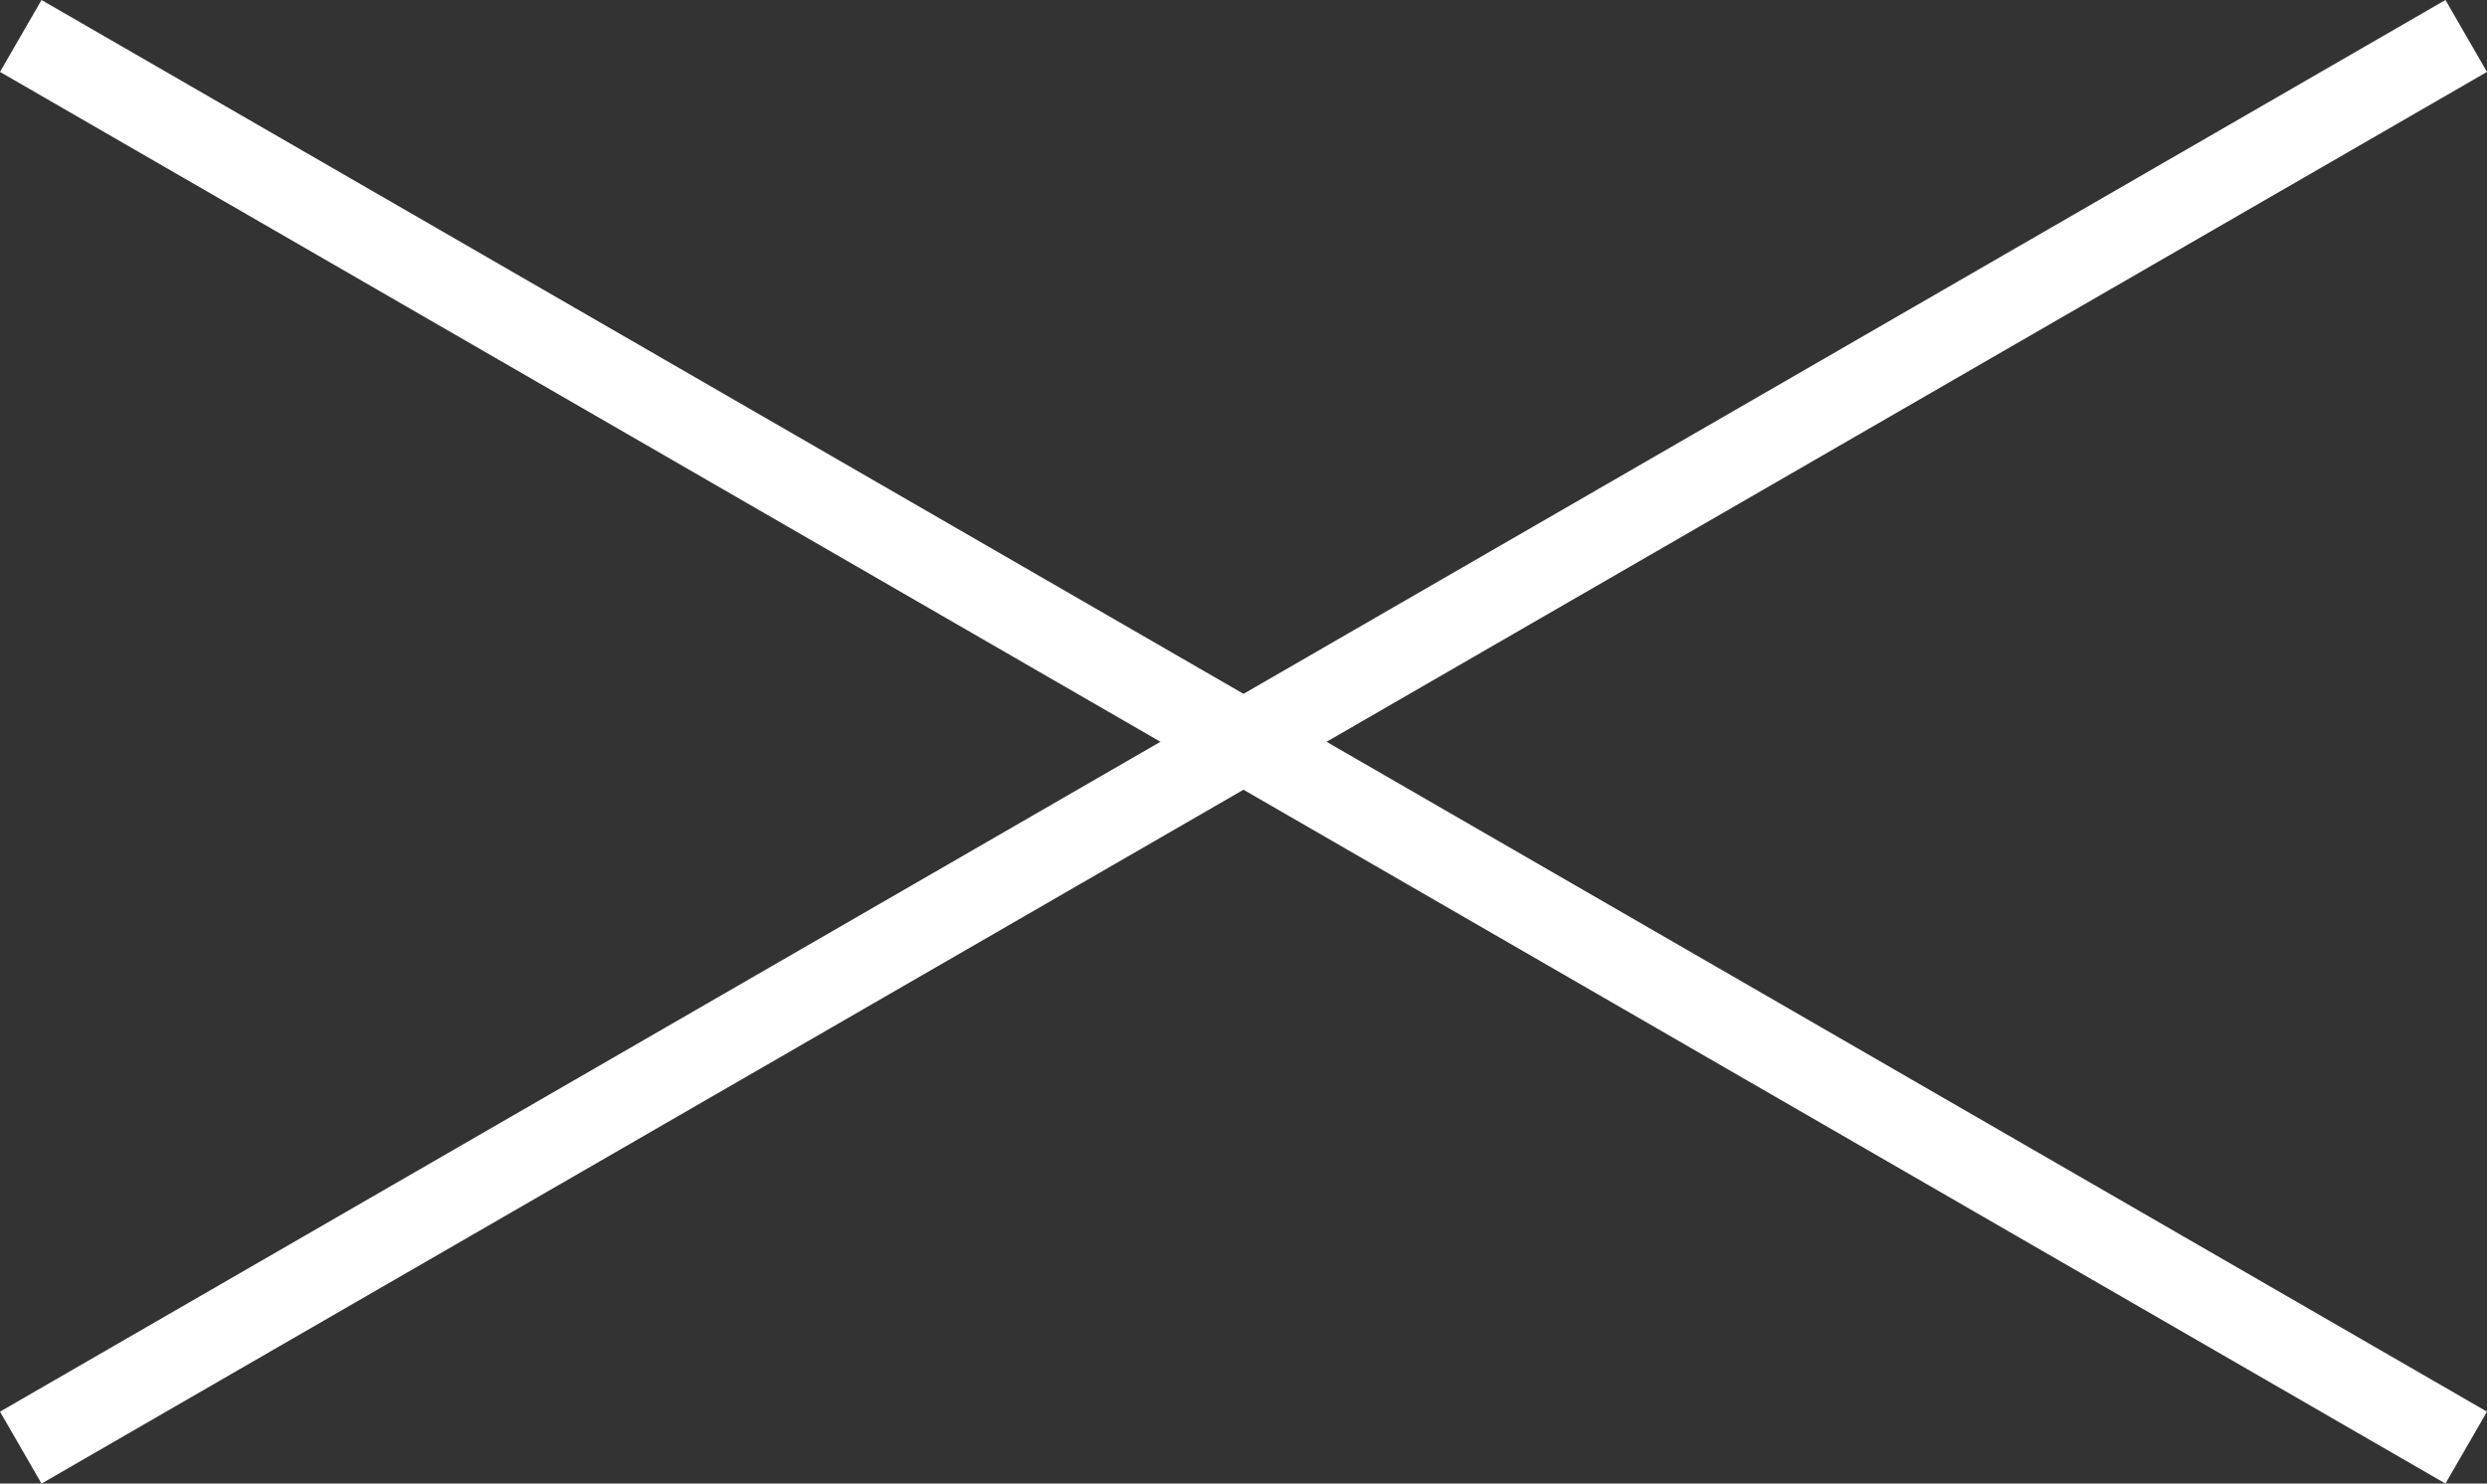
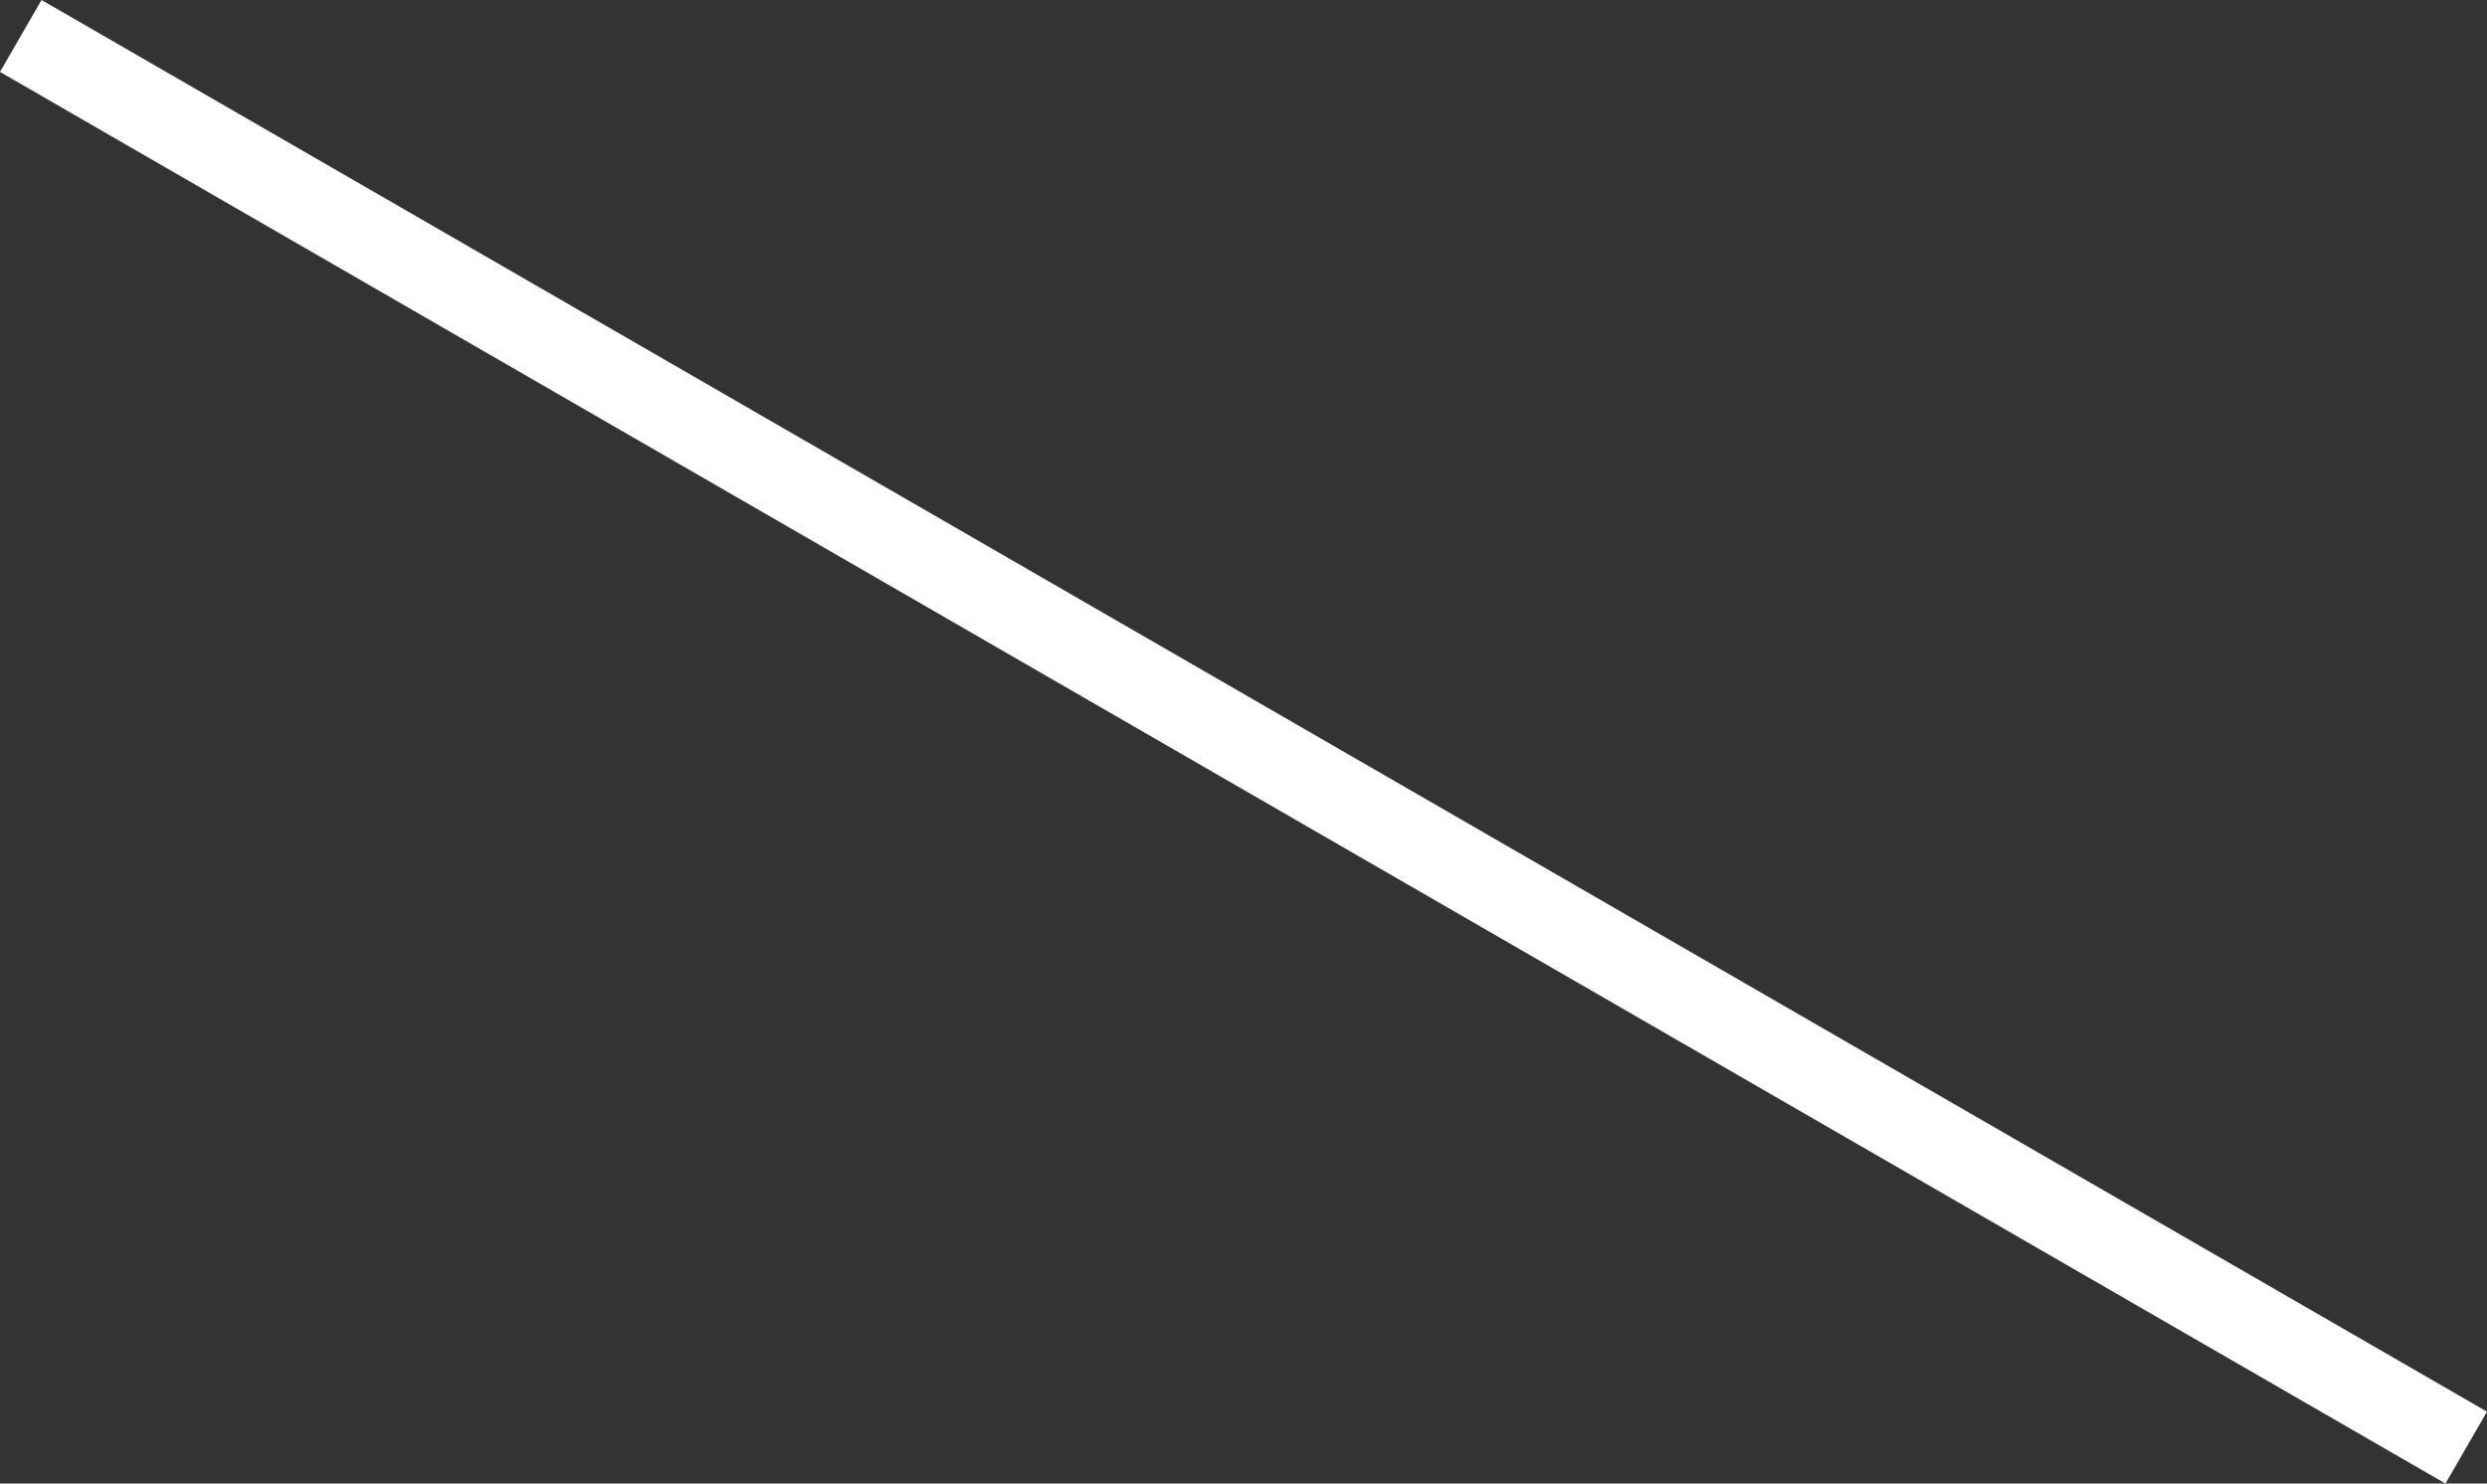
<svg xmlns="http://www.w3.org/2000/svg" width="29.945" height="17.866" viewBox="0 0 29.945 17.866">
  <rect x="0" y="0" width="29.945" height="17.866" fill="#333333" stroke="none" />
  <g id="グループ_21720" data-name="グループ 21720" transform="translate(-327.75 -18.067)">
    <g id="グループ_22466" data-name="グループ 22466" transform="translate(-3)">
-       <line id="線_1704" data-name="線 1704" x2="34" transform="translate(331 35.5) rotate(-30)" fill="none" stroke="#fff" stroke-width="1" />
      <line id="線_1705" data-name="線 1705" x2="34" transform="translate(331 18.5) rotate(30)" fill="none" stroke="#fff" stroke-width="1" />
    </g>
  </g>
</svg>